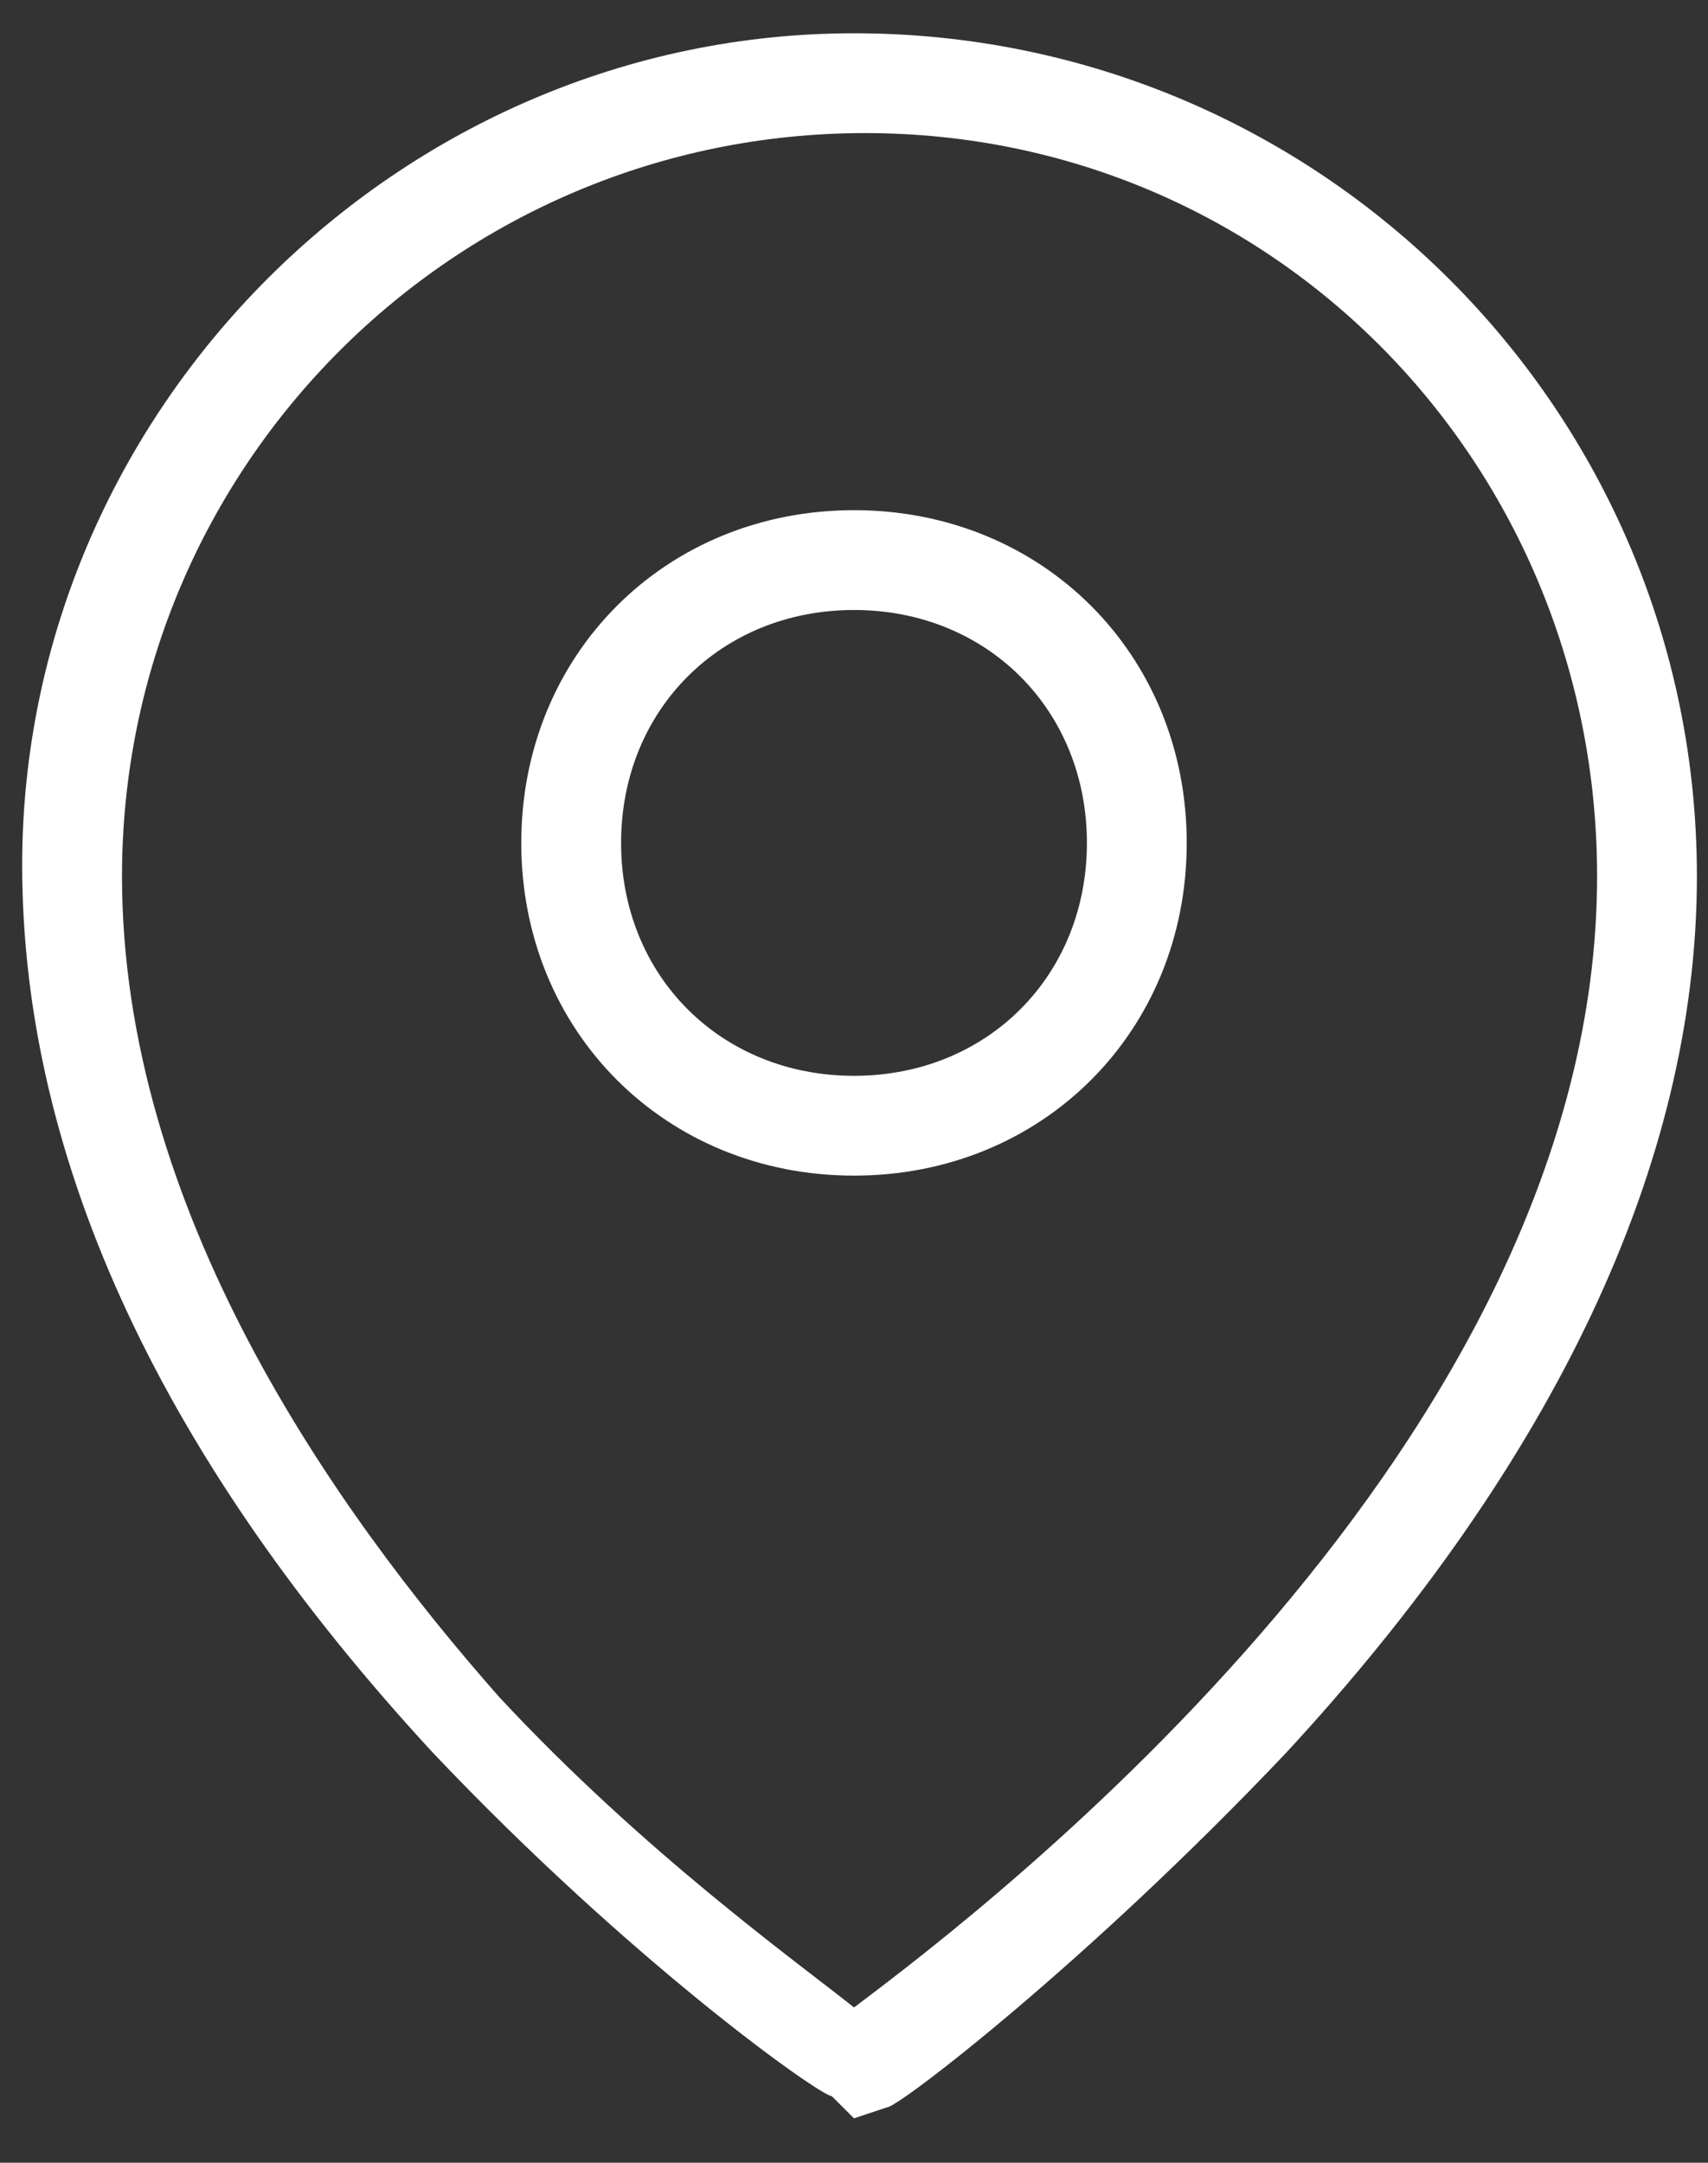
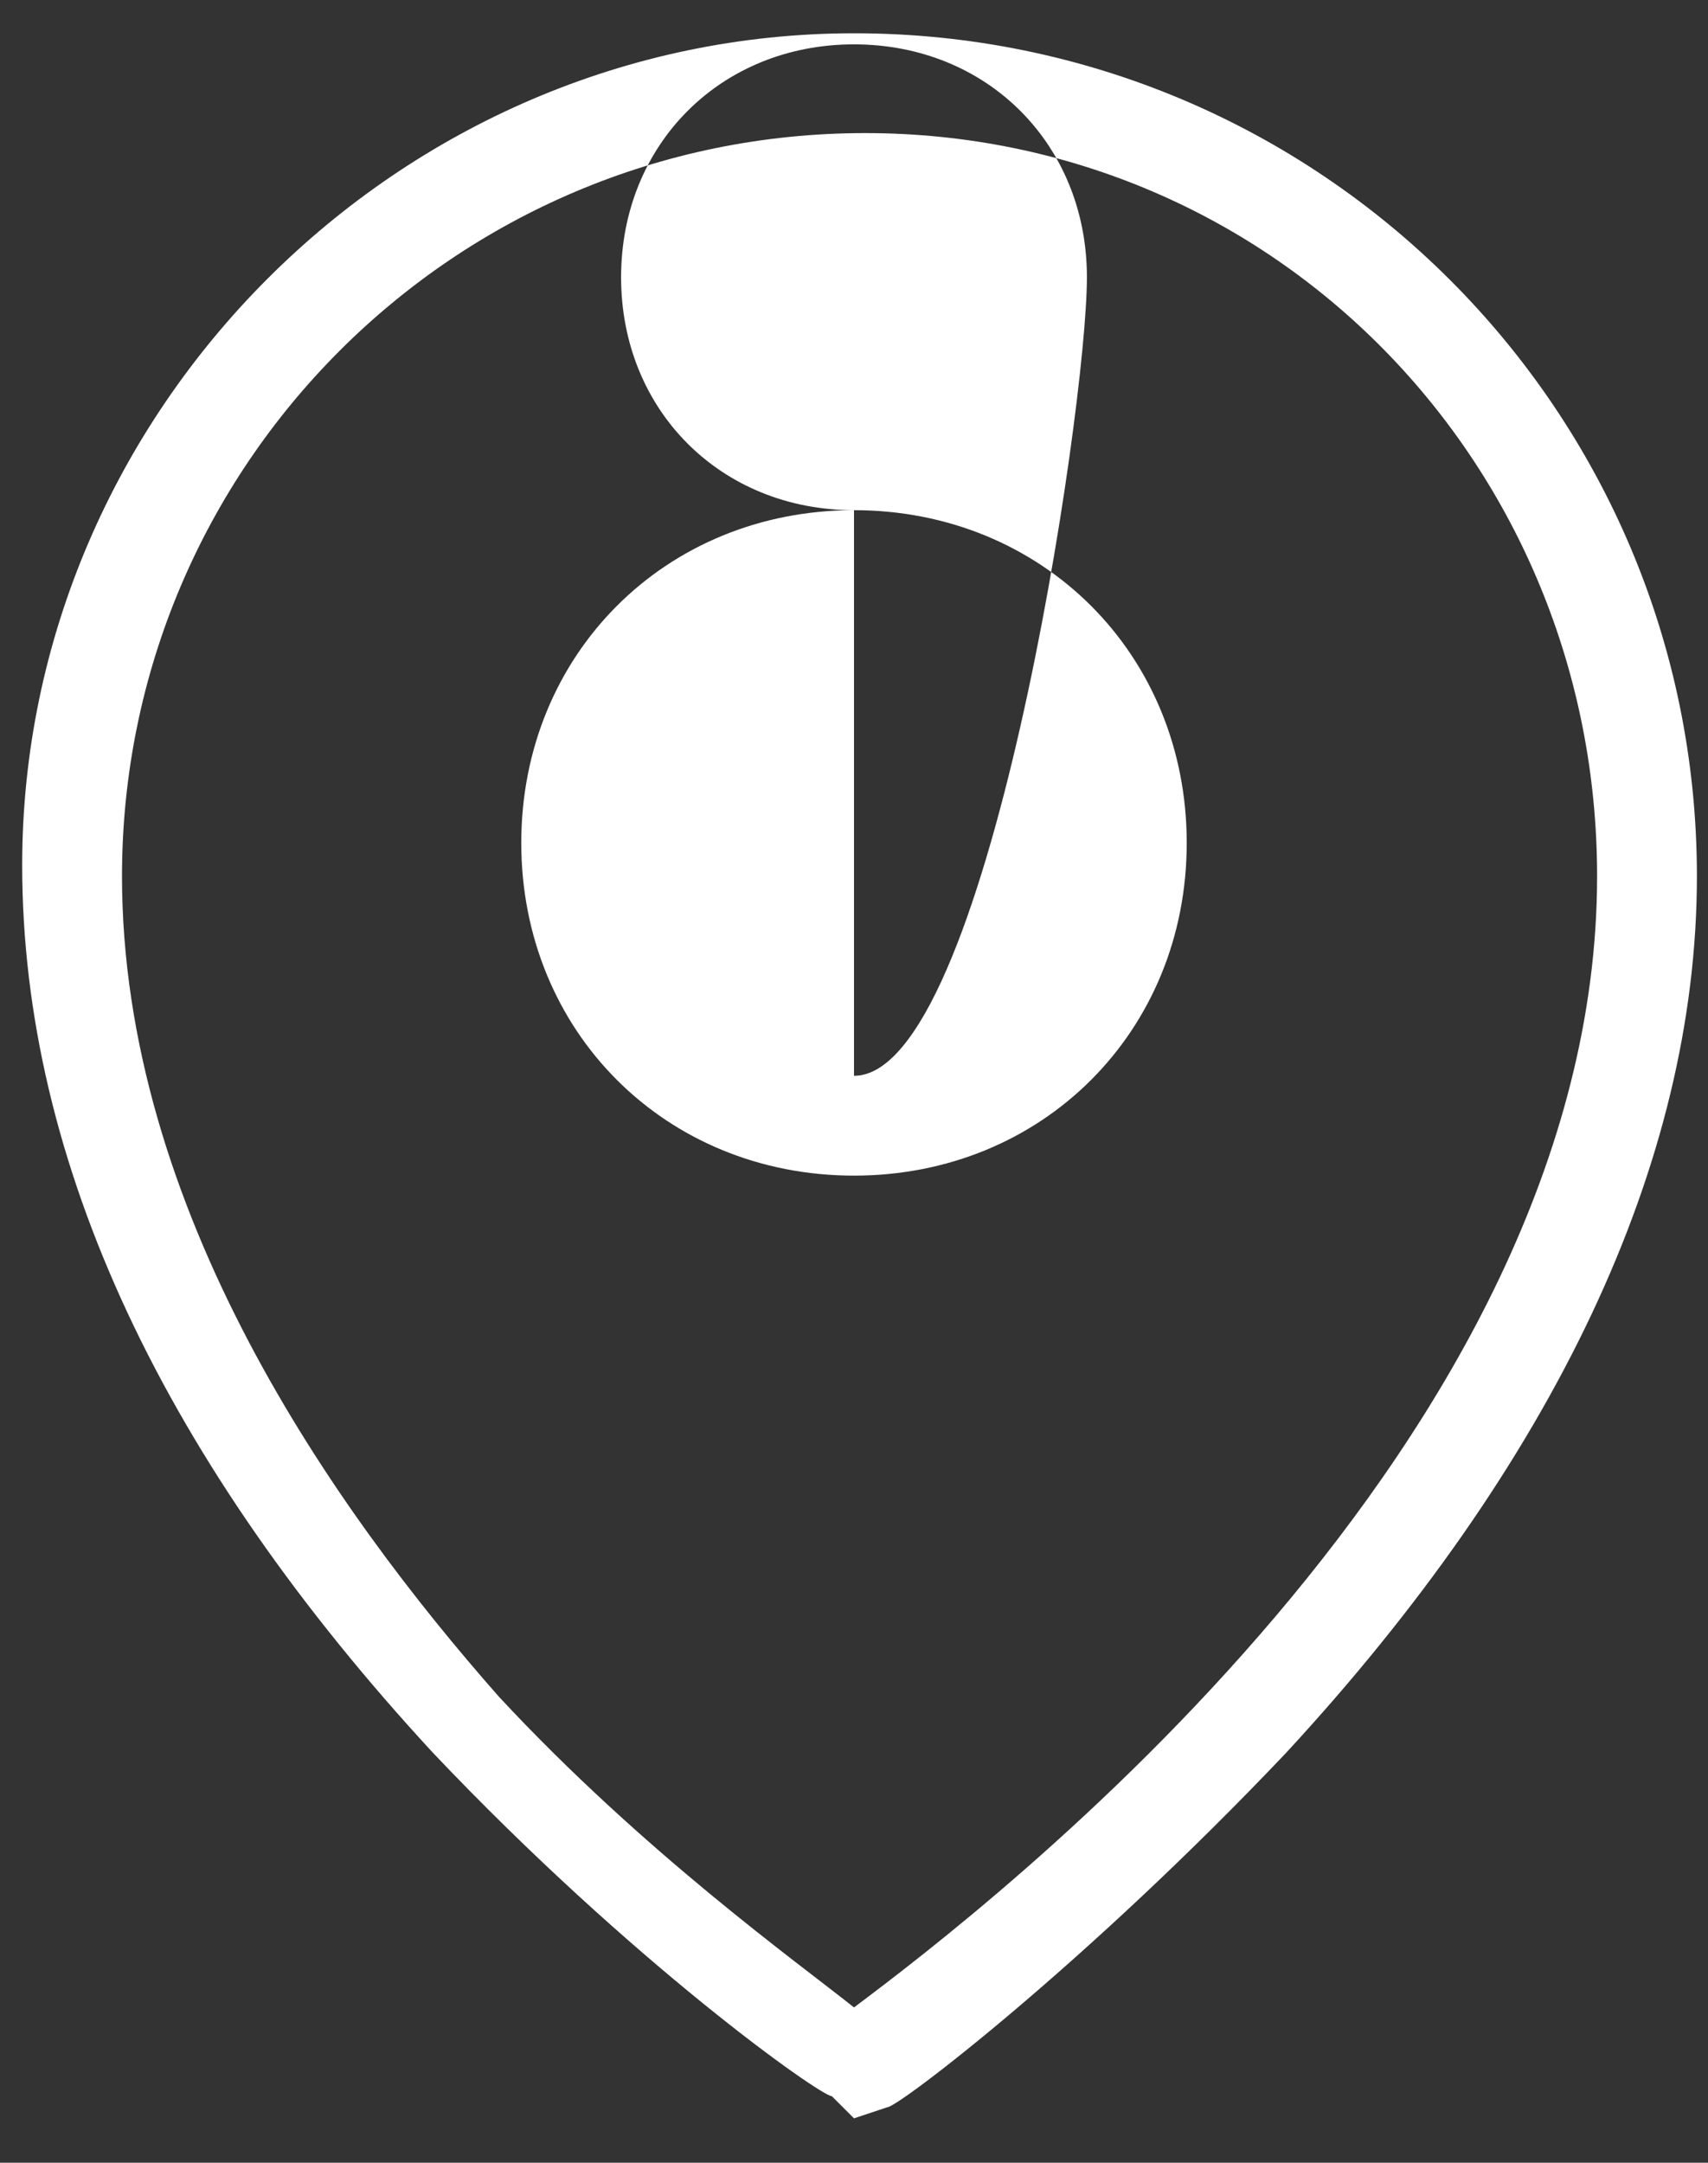
<svg xmlns="http://www.w3.org/2000/svg" version="1.1" id="Layer_1" x="0px" y="0px" viewBox="0 0 15.4 19.5" style="enable-background:new 0 0 15.4 19.5;" xml:space="preserve">
  <rect x="0" y="0" width="15.4" height="19.5" fill="#333333" stroke="none" />
  <style type="text/css"> .st0{fill:#FFFFFF;} </style>
  <g>
-     <path class="st0" d="M7.7,0.3c-4.1,0-7.5,3.4-7.5,7.5c0,2.7,1.3,5.4,3.7,8c1.8,1.9,3.5,3.1,3.6,3.1l0.2,0.2L8,19 c0.1,0,1.8-1.3,3.6-3.2c2.4-2.6,3.7-5.3,3.7-7.9C15.3,3.7,11.9,0.3,7.7,0.3z M7.7,18.1c-0.5-0.4-1.9-1.4-3.2-2.8 C3,13.6,1.1,10.9,1.1,7.9c0-3.7,3-6.7,6.7-6.7s6.6,3,6.6,6.7C14.4,13,8.9,17.2,7.7,18.1z M7.7,4.6c-1.7,0-3,1.3-3,3s1.3,3,3,3 s3-1.3,3-3S9.4,4.6,7.7,4.6z M7.7,9.7c-1.2,0-2.1-0.9-2.1-2.1s0.9-2.1,2.1-2.1s2.1,0.9,2.1,2.1S8.9,9.7,7.7,9.7z" />
+     <path class="st0" d="M7.7,0.3c-4.1,0-7.5,3.4-7.5,7.5c0,2.7,1.3,5.4,3.7,8c1.8,1.9,3.5,3.1,3.6,3.1l0.2,0.2L8,19 c0.1,0,1.8-1.3,3.6-3.2c2.4-2.6,3.7-5.3,3.7-7.9C15.3,3.7,11.9,0.3,7.7,0.3z M7.7,18.1c-0.5-0.4-1.9-1.4-3.2-2.8 C3,13.6,1.1,10.9,1.1,7.9c0-3.7,3-6.7,6.7-6.7s6.6,3,6.6,6.7C14.4,13,8.9,17.2,7.7,18.1z M7.7,4.6c-1.7,0-3,1.3-3,3s1.3,3,3,3 s3-1.3,3-3S9.4,4.6,7.7,4.6z c-1.2,0-2.1-0.9-2.1-2.1s0.9-2.1,2.1-2.1s2.1,0.9,2.1,2.1S8.9,9.7,7.7,9.7z" />
  </g>
</svg>